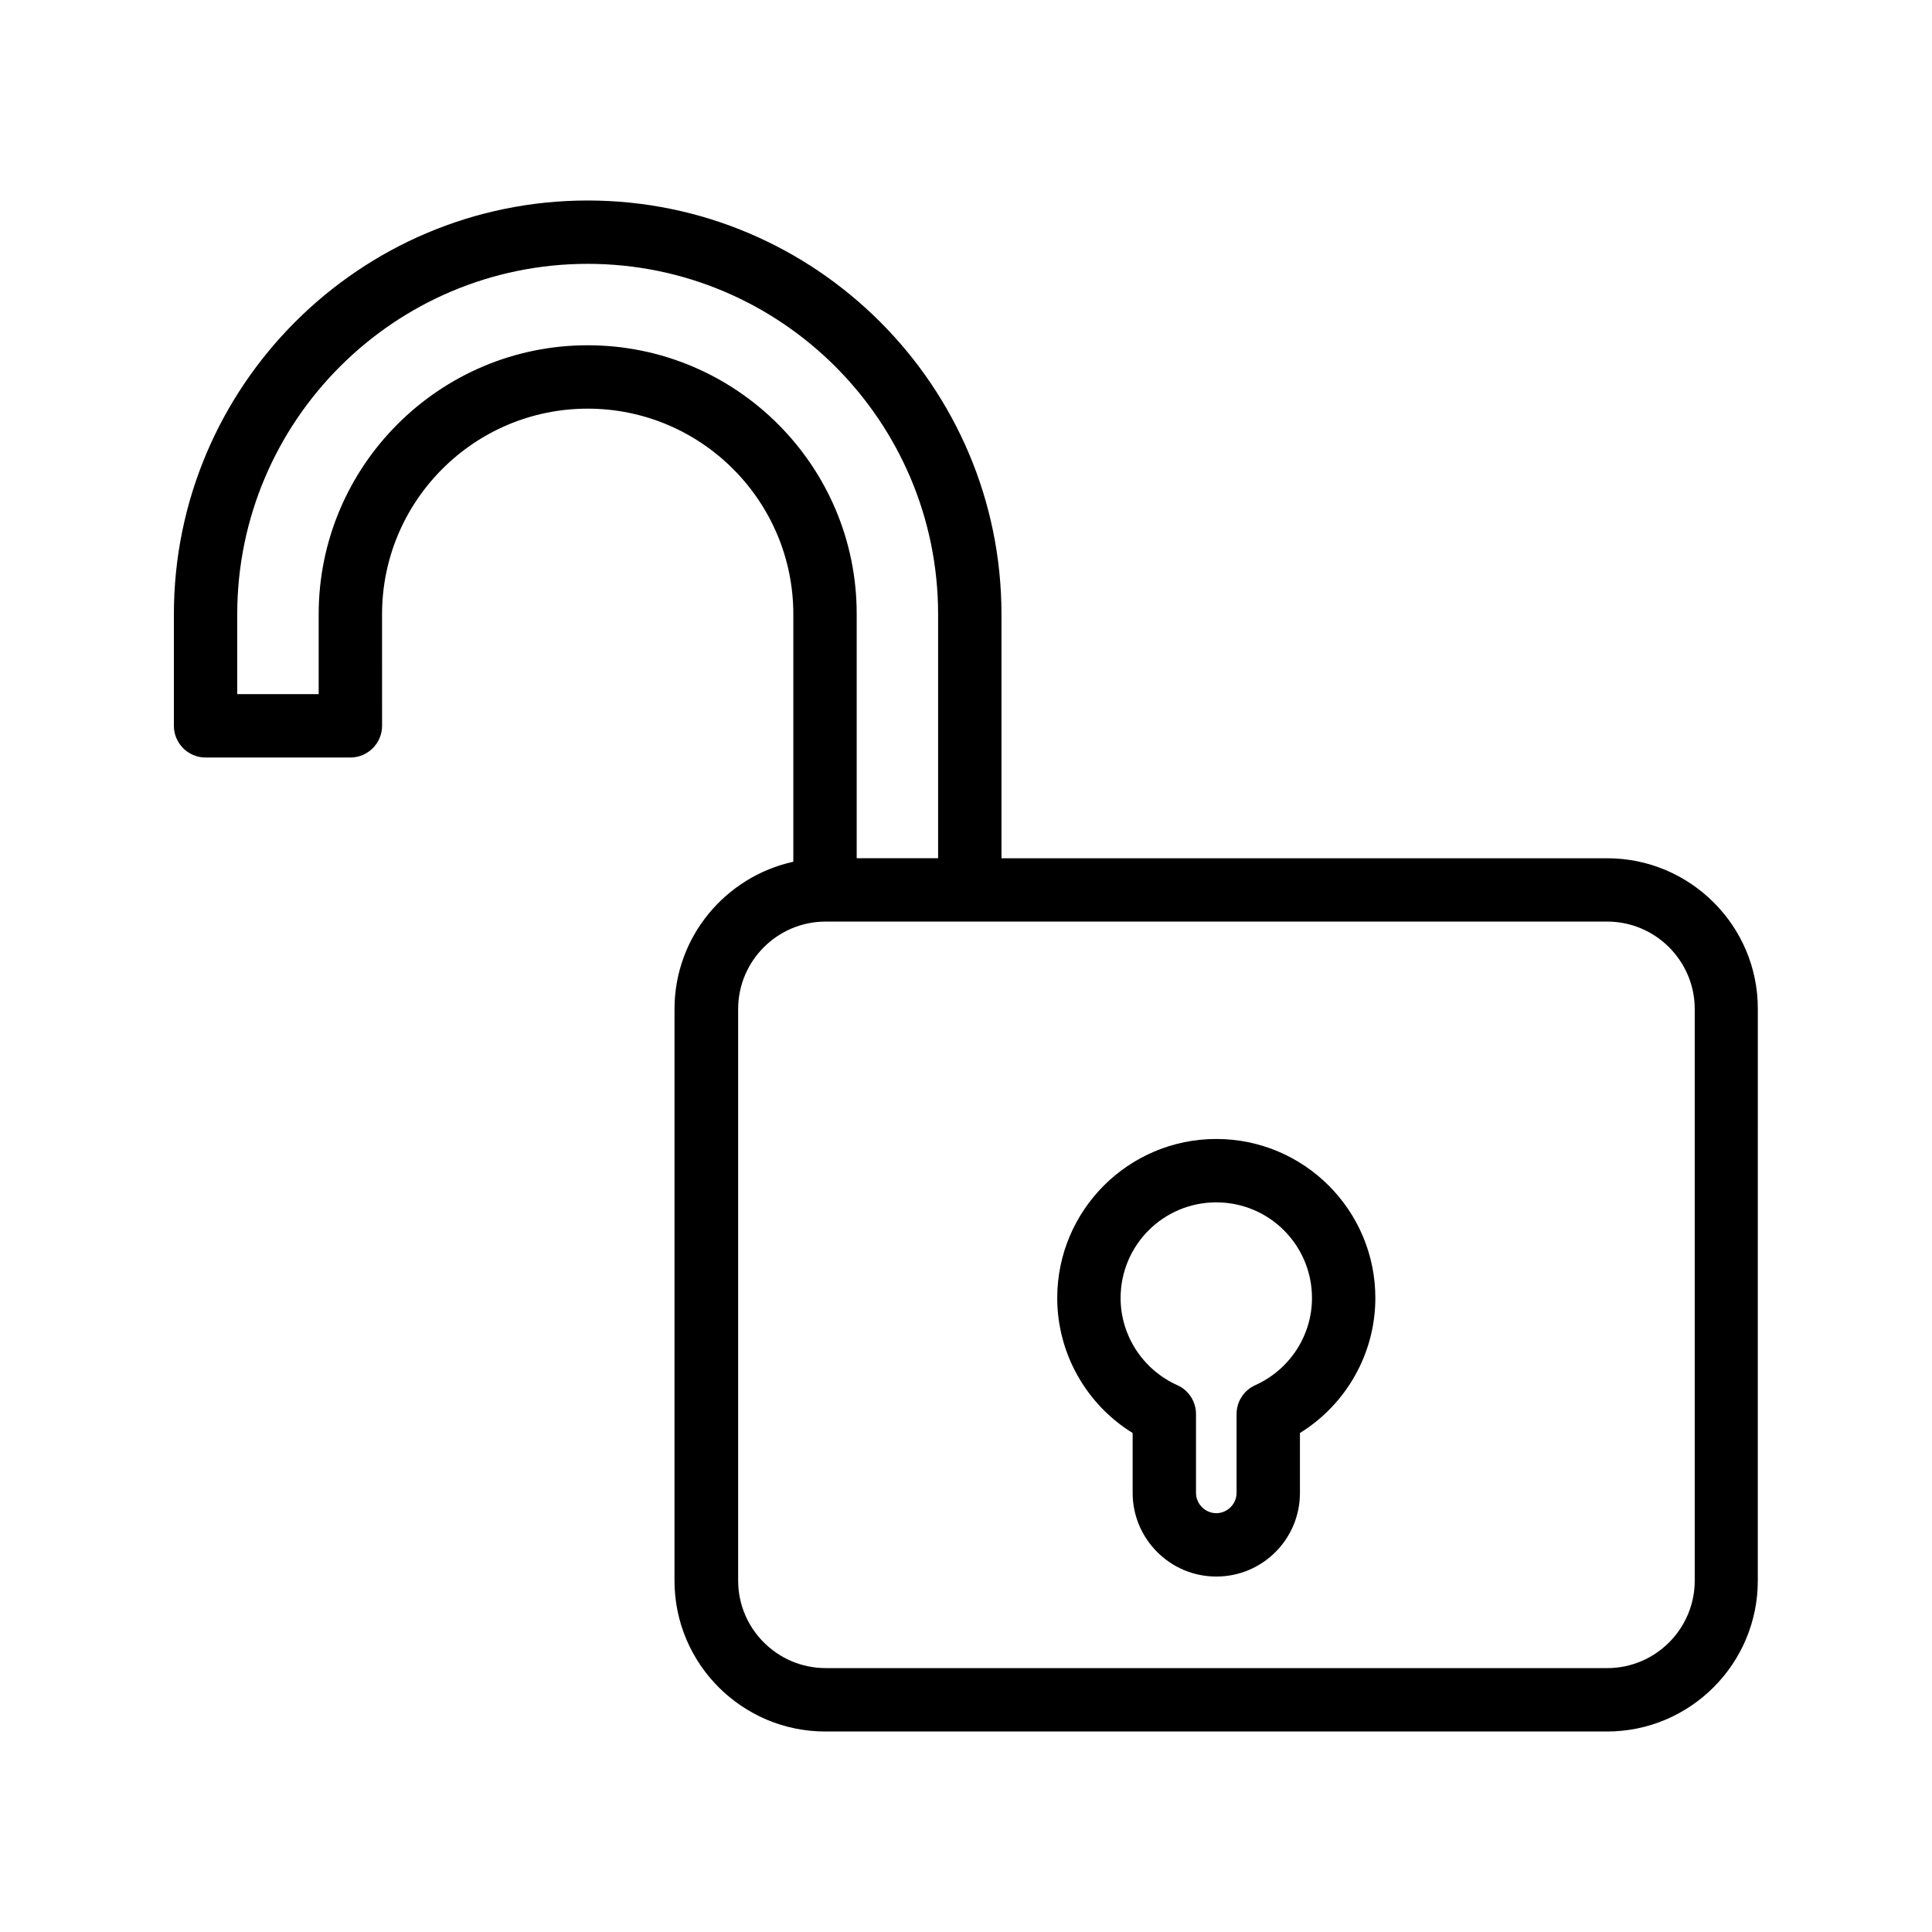
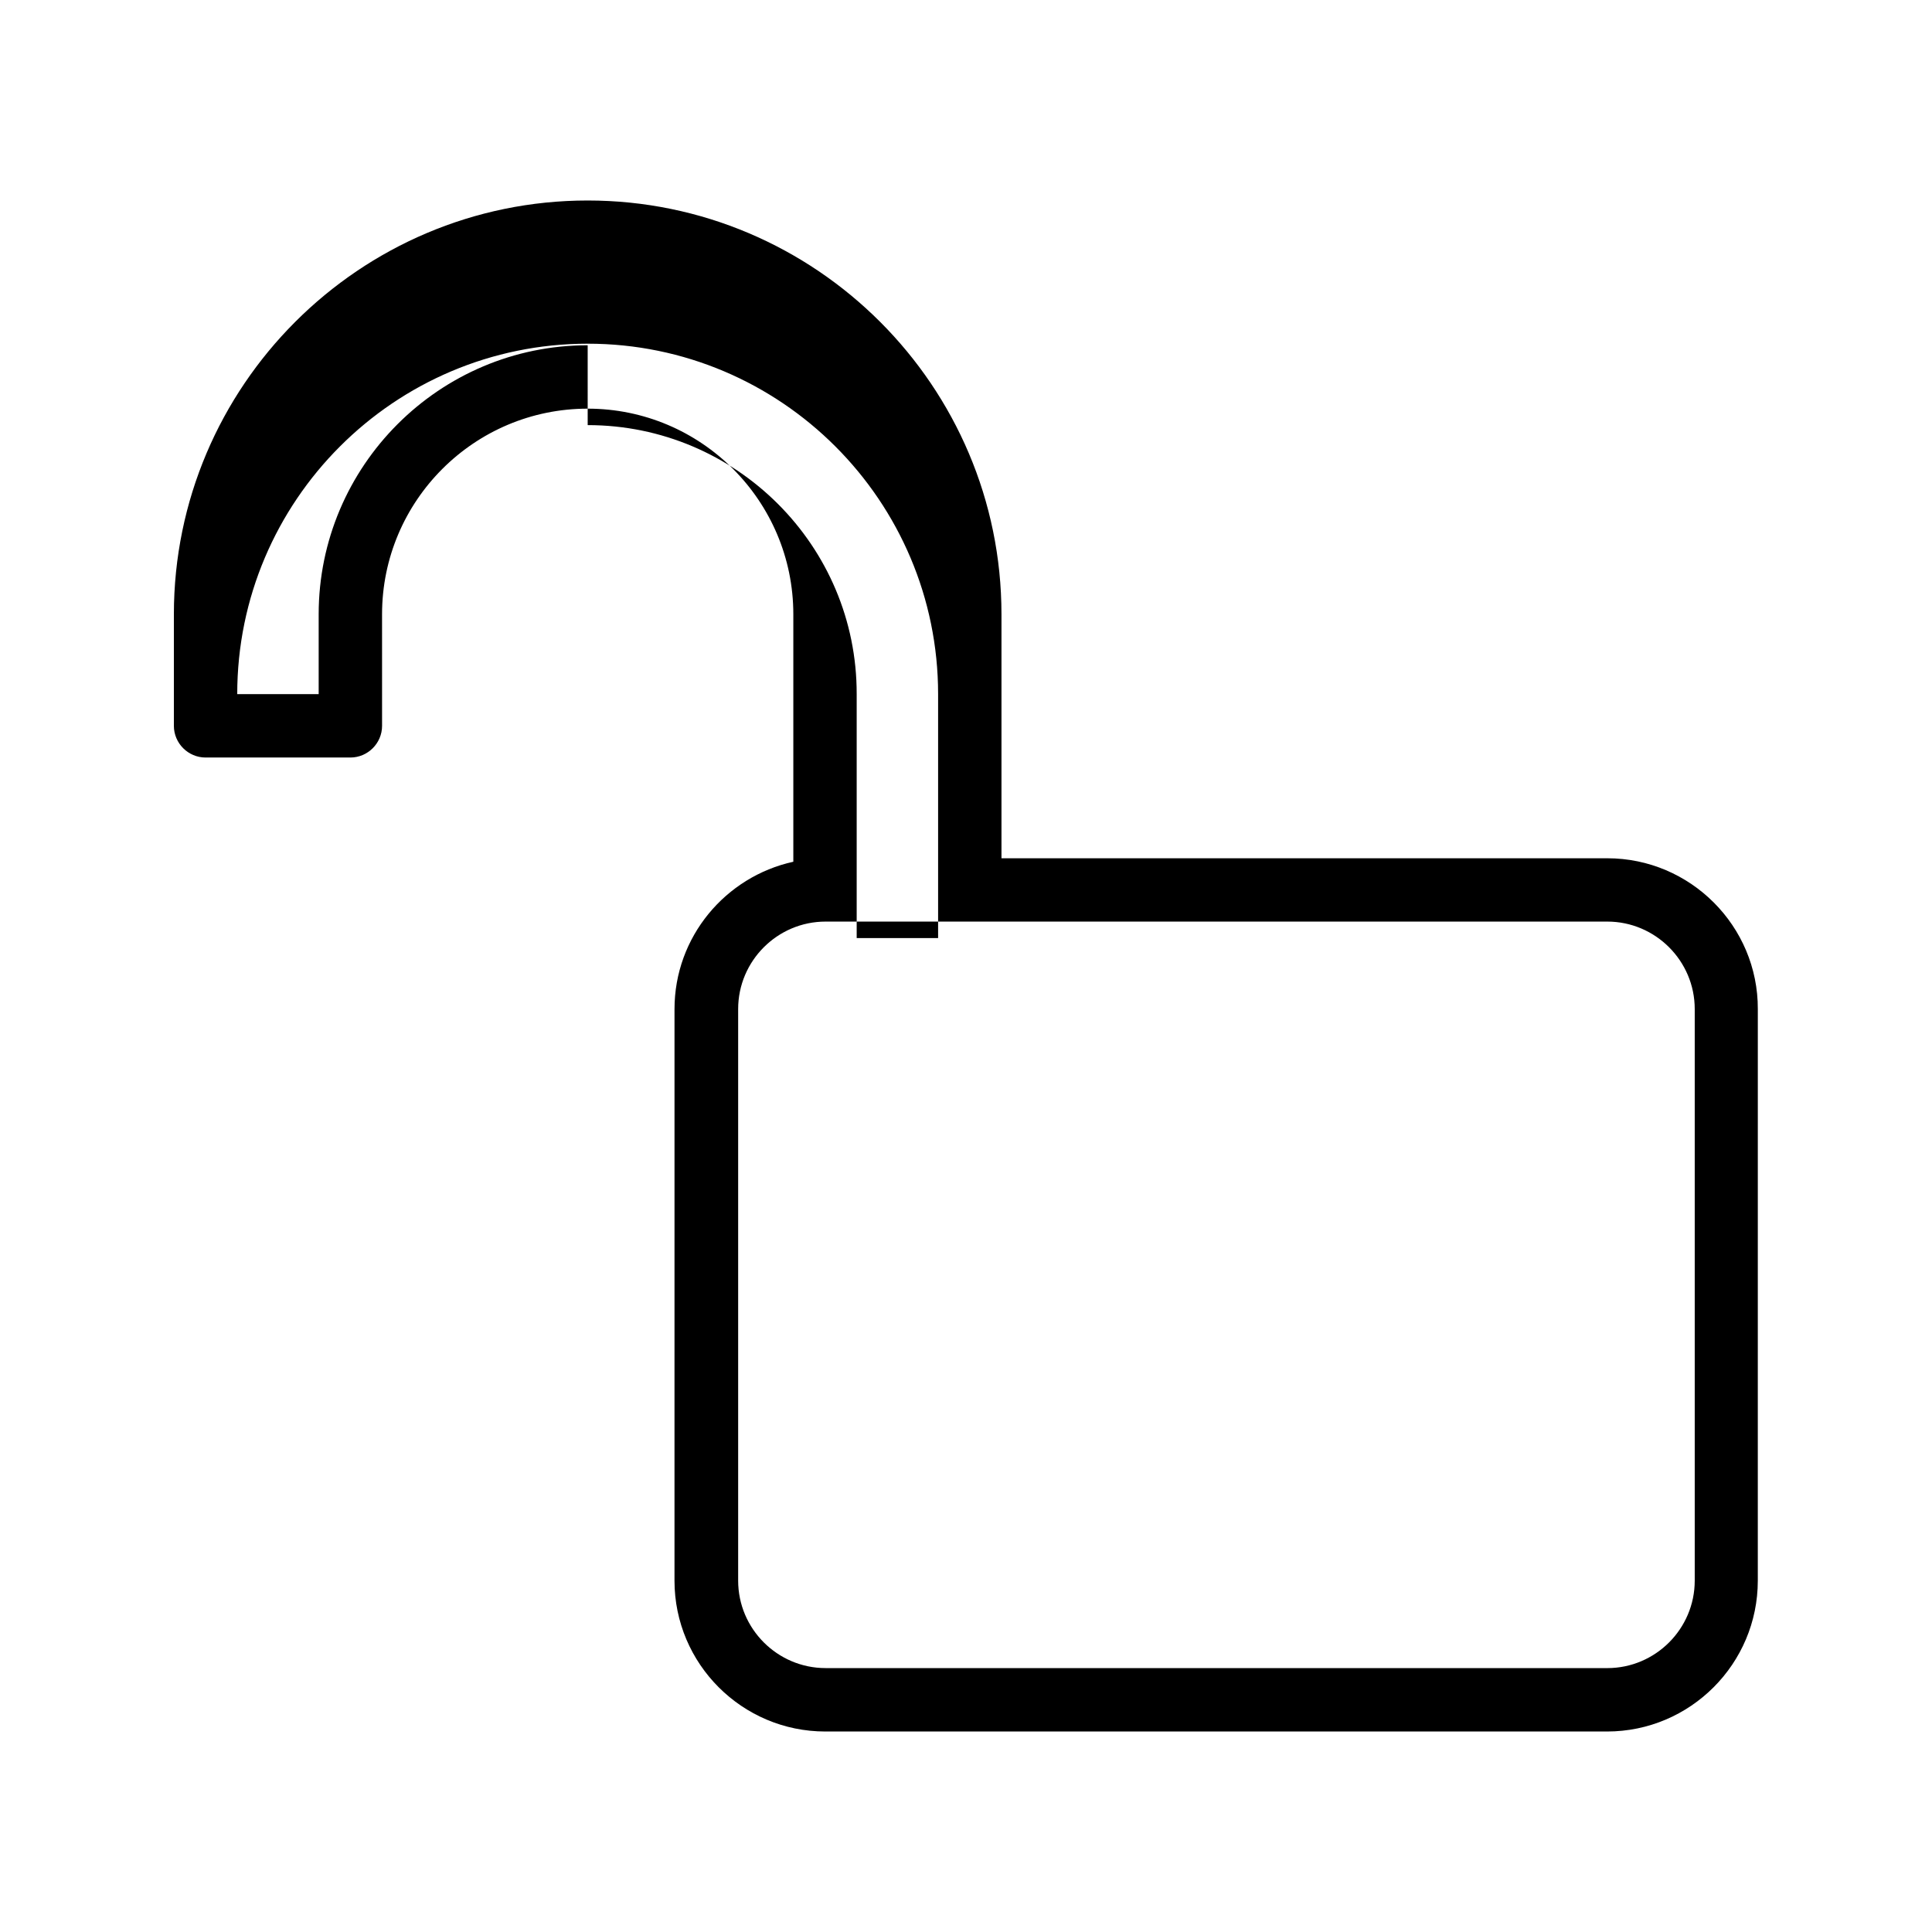
<svg xmlns="http://www.w3.org/2000/svg" fill="#000000" width="800px" height="800px" version="1.1" viewBox="144 144 512 512">
  <g>
-     <path d="m569.95 371.45h-160.55v-64.656c0-60.457-49.207-109.66-109.66-109.66-60.453 0.004-109.66 49.207-109.66 109.66v29.559c0 4.617 3.777 8.398 8.398 8.398h38.375c4.617 0 8.398-3.777 8.398-8.398l-0.004-29.559c0-30.062 24.434-54.496 54.496-54.496s54.496 24.434 54.496 54.496v65.578c-17.969 3.945-31.488 19.902-31.488 39.047l-0.004 151.48c0 22.082 17.969 39.969 39.969 39.969h207.15c22.082 0 39.969-17.969 39.969-39.969l0.004-151.48c0.082-22-17.887-39.969-39.887-39.969zm-270.21-135.95c-39.297 0-71.289 31.992-71.289 71.289v21.16h-21.582v-21.16c0-51.219 41.648-92.867 92.867-92.867 51.223 0 92.871 41.648 92.871 92.867v64.656h-21.578v-64.656c0.082-39.297-31.91-71.289-71.289-71.289zm293.38 327.39c0 12.762-10.41 23.176-23.176 23.176l-207.15-0.004c-12.762 0-23.176-10.41-23.176-23.176v-151.48c0-12.762 10.41-23.176 23.176-23.176h207.15c12.762 0 23.176 10.41 23.176 23.176z" />
-     <path d="m466.33 445.84c-23.258 0-42.152 18.895-42.152 42.152 0 14.695 7.727 28.215 19.984 35.77v15.871c0 12.176 9.91 22.168 22.168 22.168 12.258 0 22.168-9.91 22.168-22.168v-15.871c12.344-7.641 19.984-21.16 19.984-35.77 0-23.258-18.891-42.152-42.152-42.152zm10.328 65.246c-3.023 1.344-4.953 4.367-4.953 7.641v20.906c0 2.938-2.434 5.375-5.375 5.375-2.938 0-5.375-2.434-5.375-5.375v-20.906c0-3.273-1.93-6.297-4.953-7.641-9.152-4.113-15.031-13.184-15.031-23.09 0-14.023 11.336-25.359 25.359-25.359 14.023 0 25.359 11.336 25.359 25.359 0 9.906-5.879 18.973-15.031 23.09z" />
+     <path d="m569.95 371.45h-160.55v-64.656c0-60.457-49.207-109.66-109.66-109.66-60.453 0.004-109.66 49.207-109.66 109.66v29.559c0 4.617 3.777 8.398 8.398 8.398h38.375c4.617 0 8.398-3.777 8.398-8.398l-0.004-29.559c0-30.062 24.434-54.496 54.496-54.496s54.496 24.434 54.496 54.496v65.578c-17.969 3.945-31.488 19.902-31.488 39.047l-0.004 151.48c0 22.082 17.969 39.969 39.969 39.969h207.15c22.082 0 39.969-17.969 39.969-39.969l0.004-151.48c0.082-22-17.887-39.969-39.887-39.969zm-270.21-135.95c-39.297 0-71.289 31.992-71.289 71.289v21.16h-21.582c0-51.219 41.648-92.867 92.867-92.867 51.223 0 92.871 41.648 92.871 92.867v64.656h-21.578v-64.656c0.082-39.297-31.91-71.289-71.289-71.289zm293.38 327.39c0 12.762-10.41 23.176-23.176 23.176l-207.15-0.004c-12.762 0-23.176-10.41-23.176-23.176v-151.48c0-12.762 10.41-23.176 23.176-23.176h207.15c12.762 0 23.176 10.41 23.176 23.176z" />
  </g>
</svg>